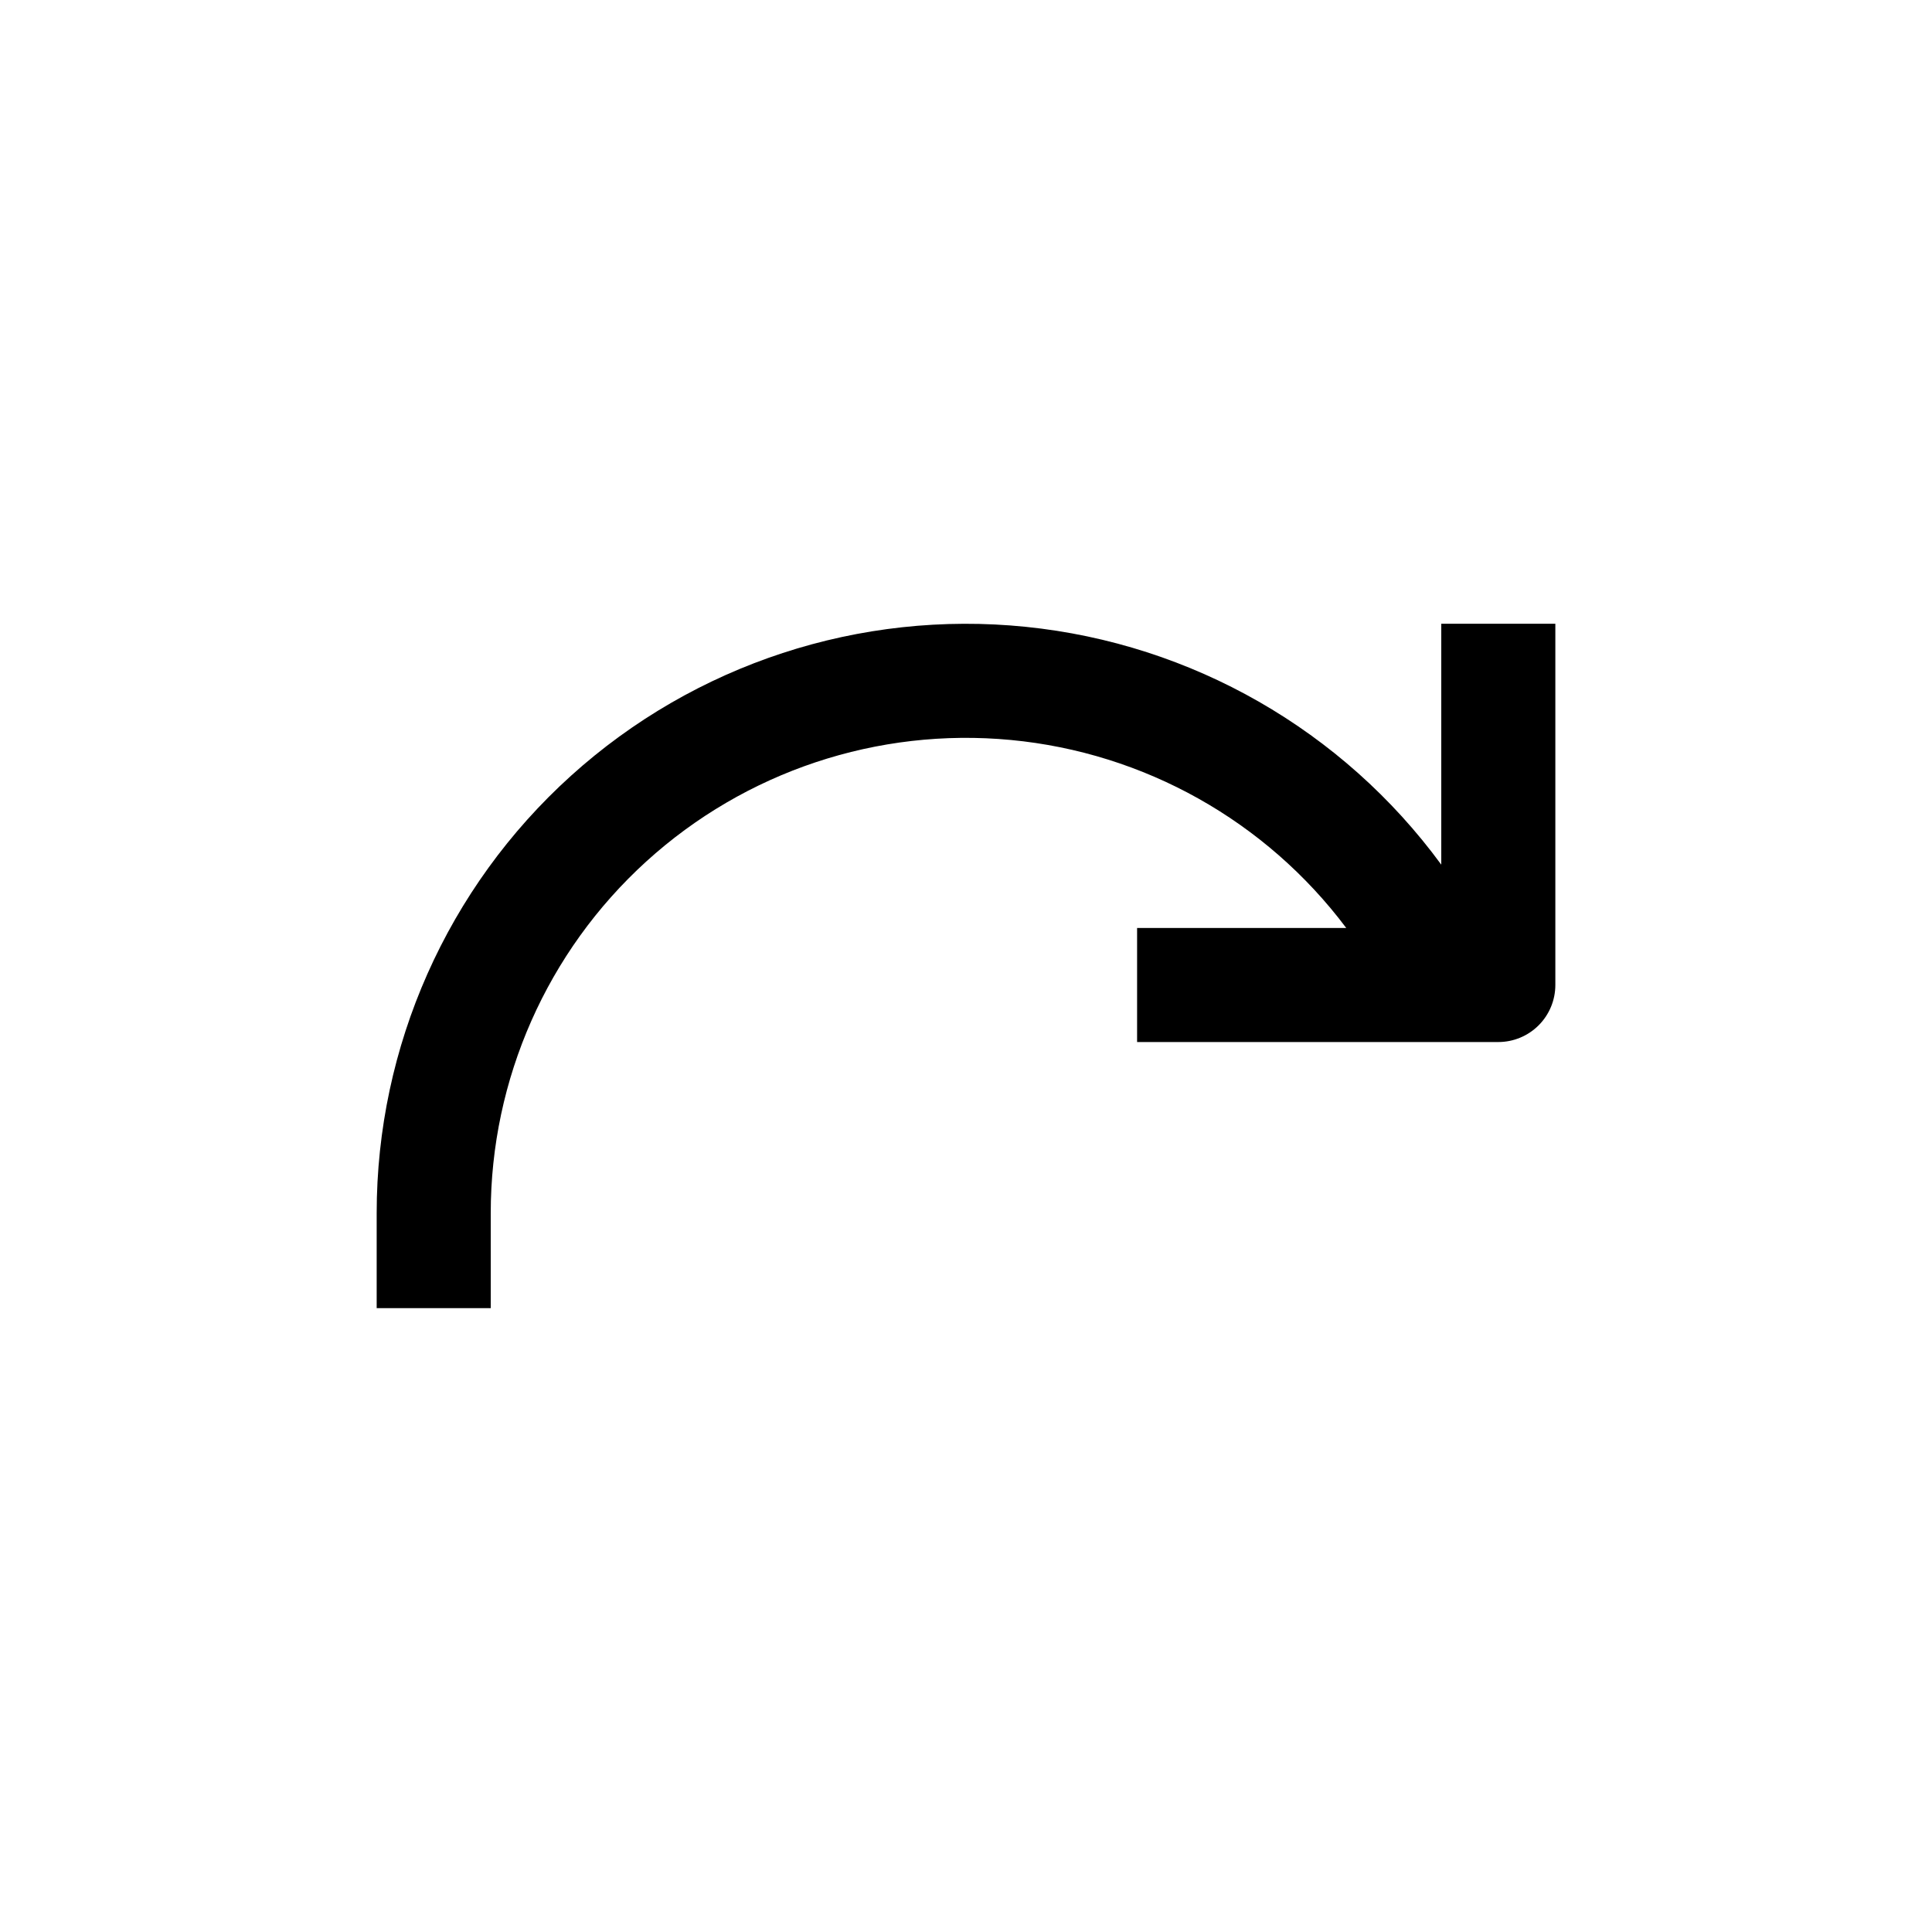
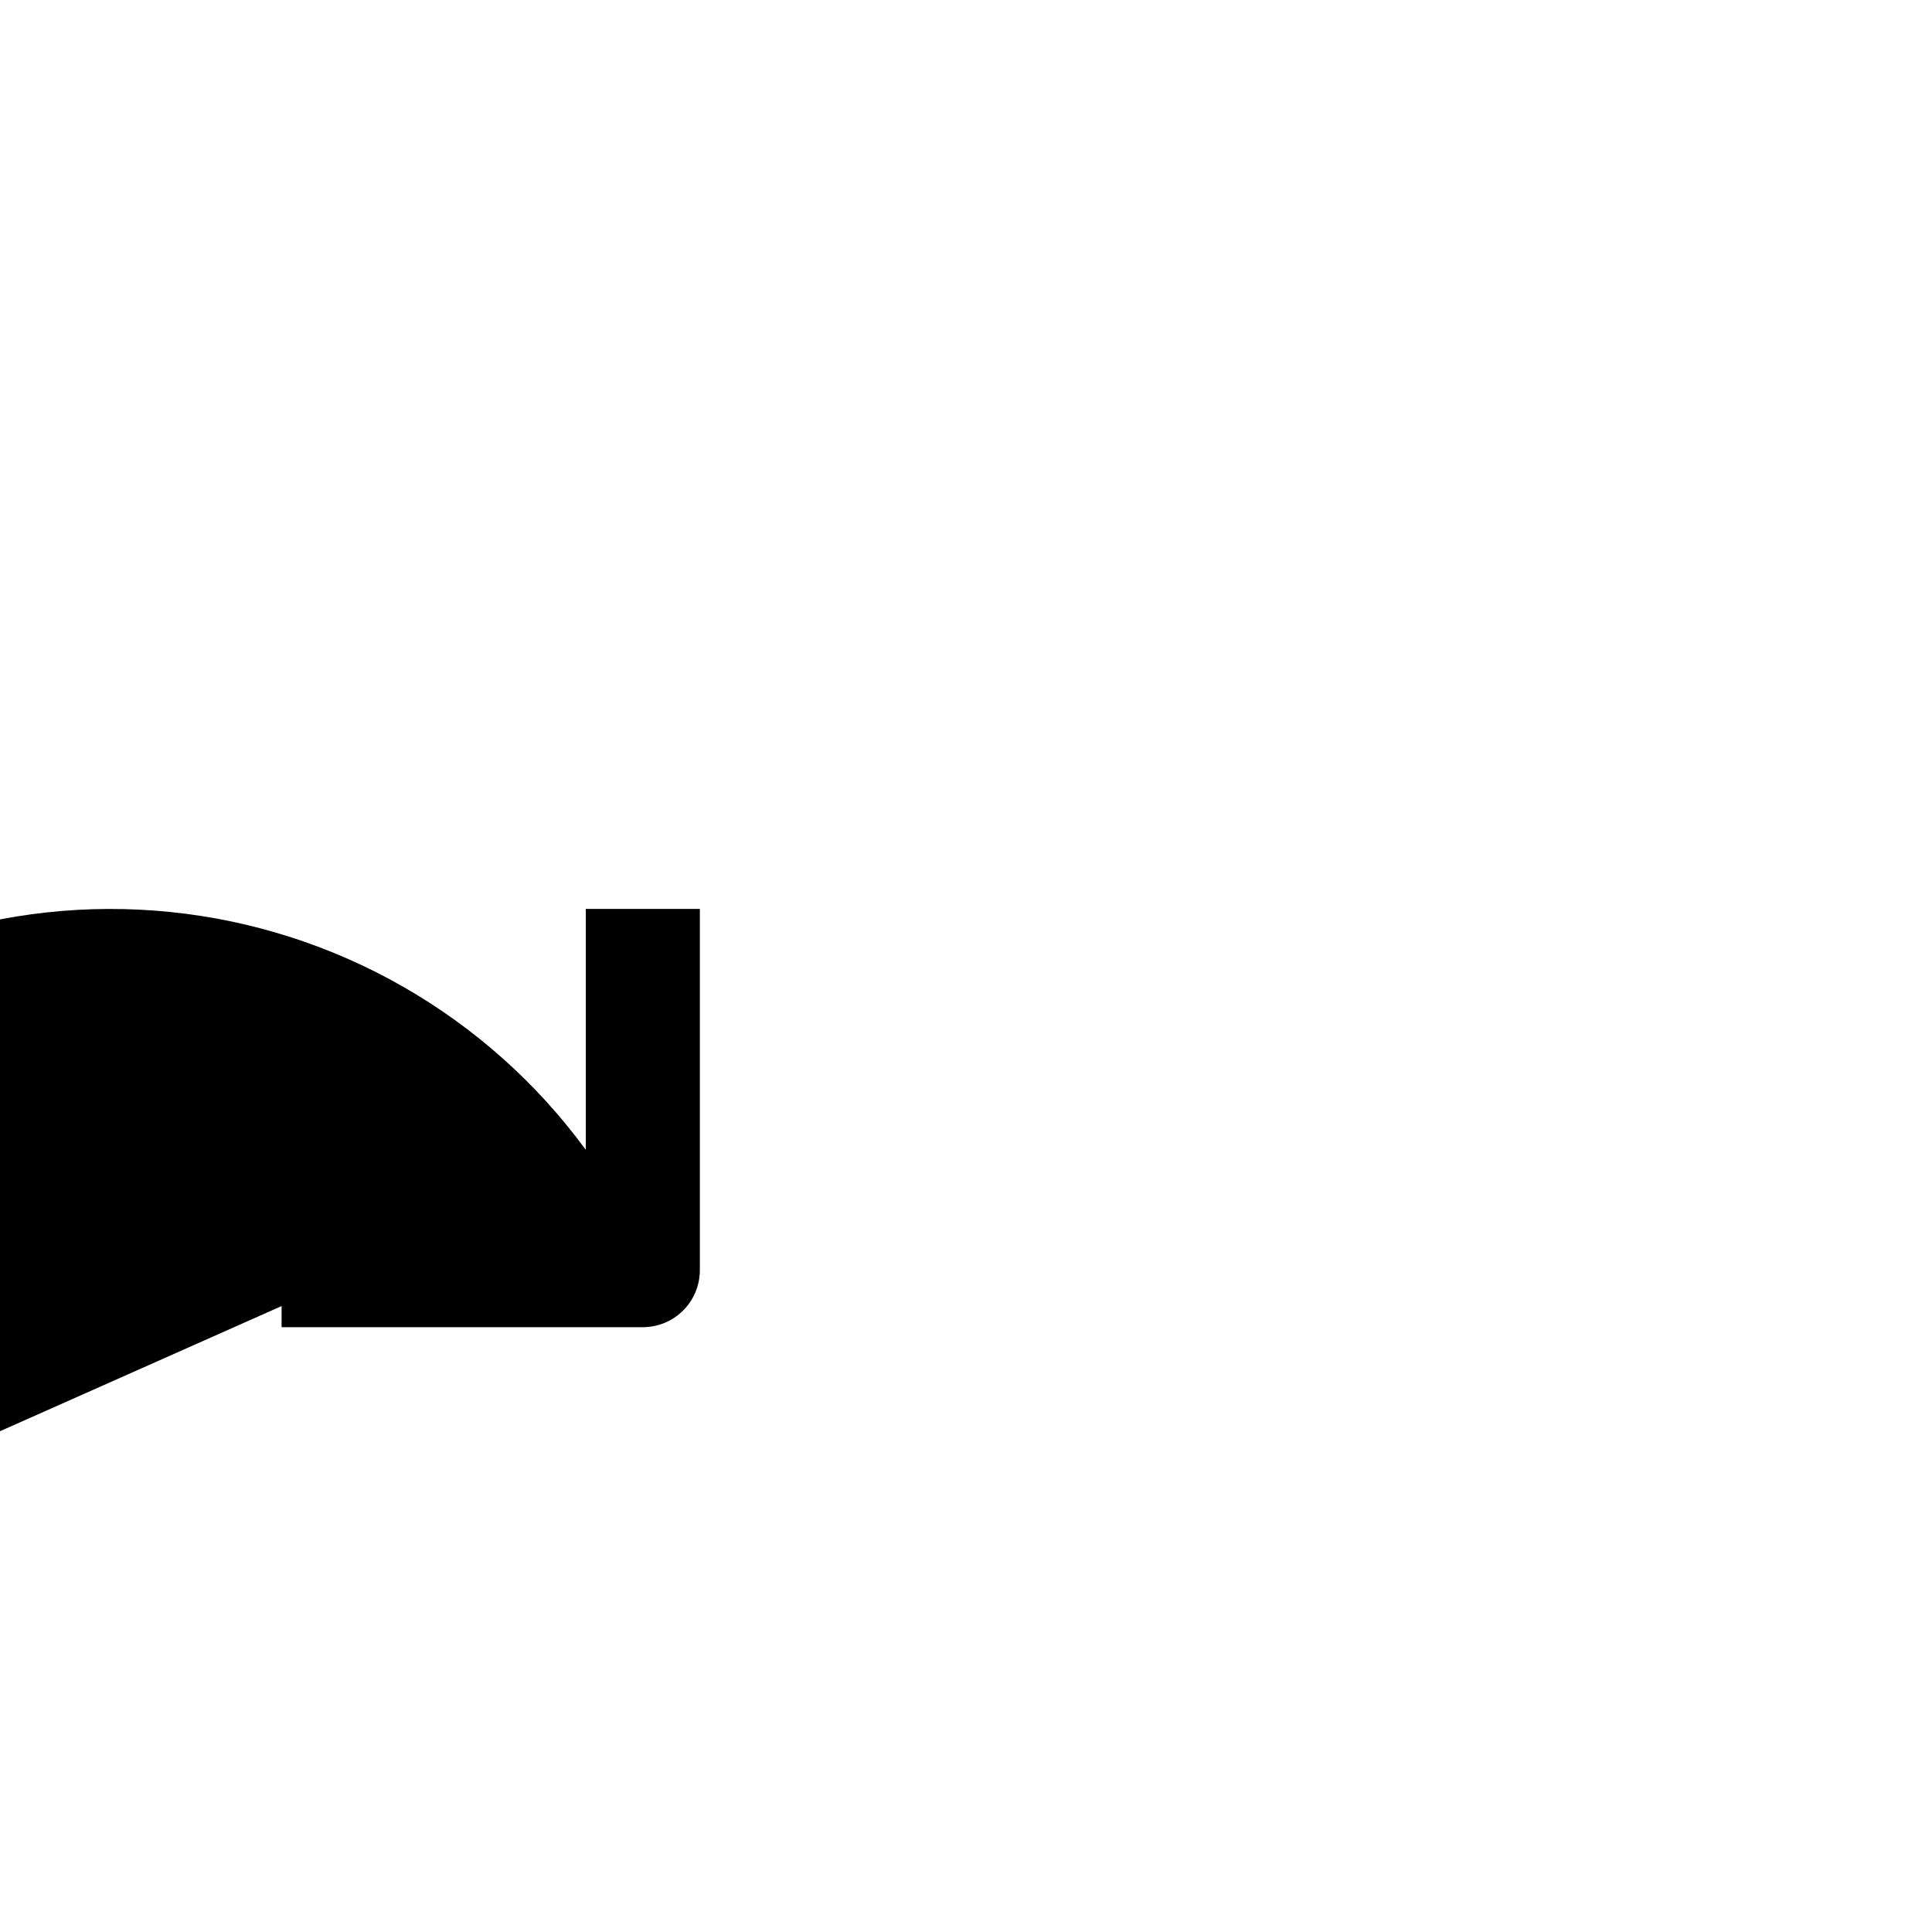
<svg xmlns="http://www.w3.org/2000/svg" fill="#000000" width="800px" height="800px" version="1.1" viewBox="144 144 512 512">
-   <path d="m274.05 465.49c0-35.473 14.957-69.301 41.199-93.172 26.242-23.871 61.336-35.566 96.648-32.215 35.316 3.352 67.582 21.438 88.867 49.816h-55.422v30.23h95.727c4.008 0 7.852-1.594 10.688-4.43 2.832-2.832 4.426-6.676 4.426-10.688v-95.723h-30.23v63.832c-26.125-35.633-66.121-58.531-110.07-63.02-43.957-4.492-87.758 9.844-120.55 39.457-32.789 29.613-51.508 71.727-51.508 115.91v25.191h30.23z" />
+   <path d="m274.05 465.49h-55.422v30.23h95.727c4.008 0 7.852-1.594 10.688-4.43 2.832-2.832 4.426-6.676 4.426-10.688v-95.723h-30.23v63.832c-26.125-35.633-66.121-58.531-110.07-63.02-43.957-4.492-87.758 9.844-120.55 39.457-32.789 29.613-51.508 71.727-51.508 115.91v25.191h30.23z" />
</svg>